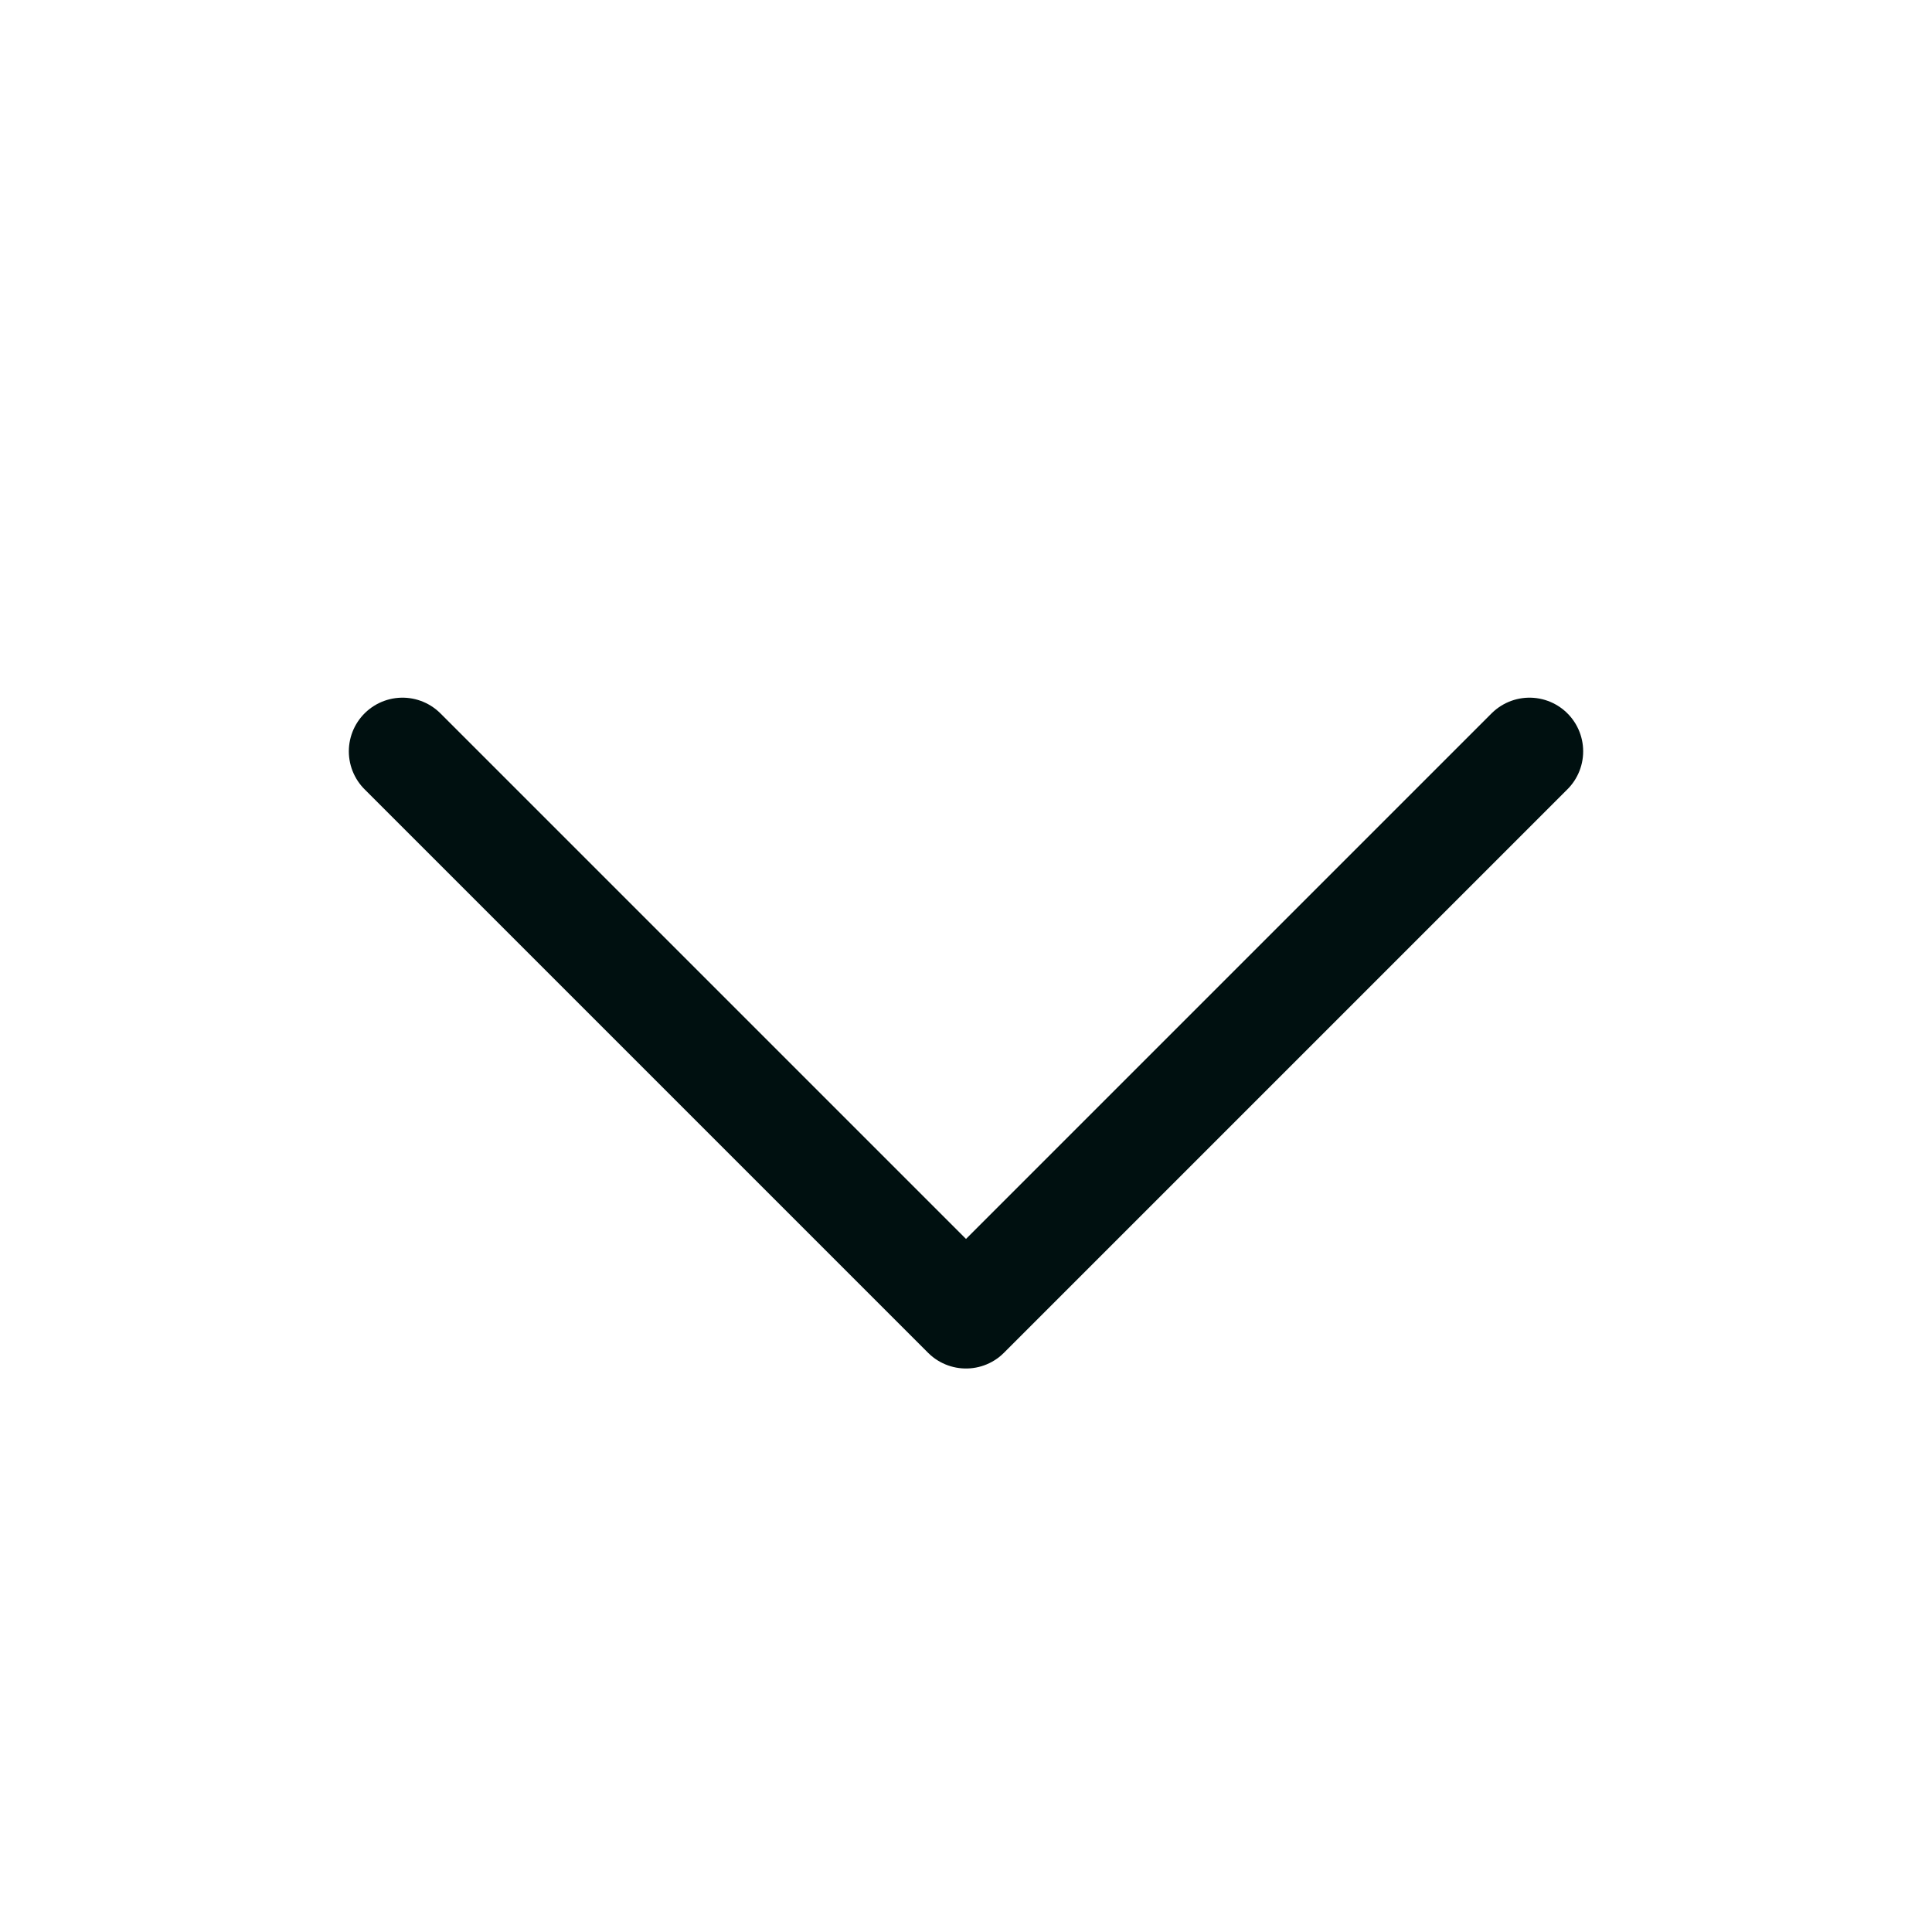
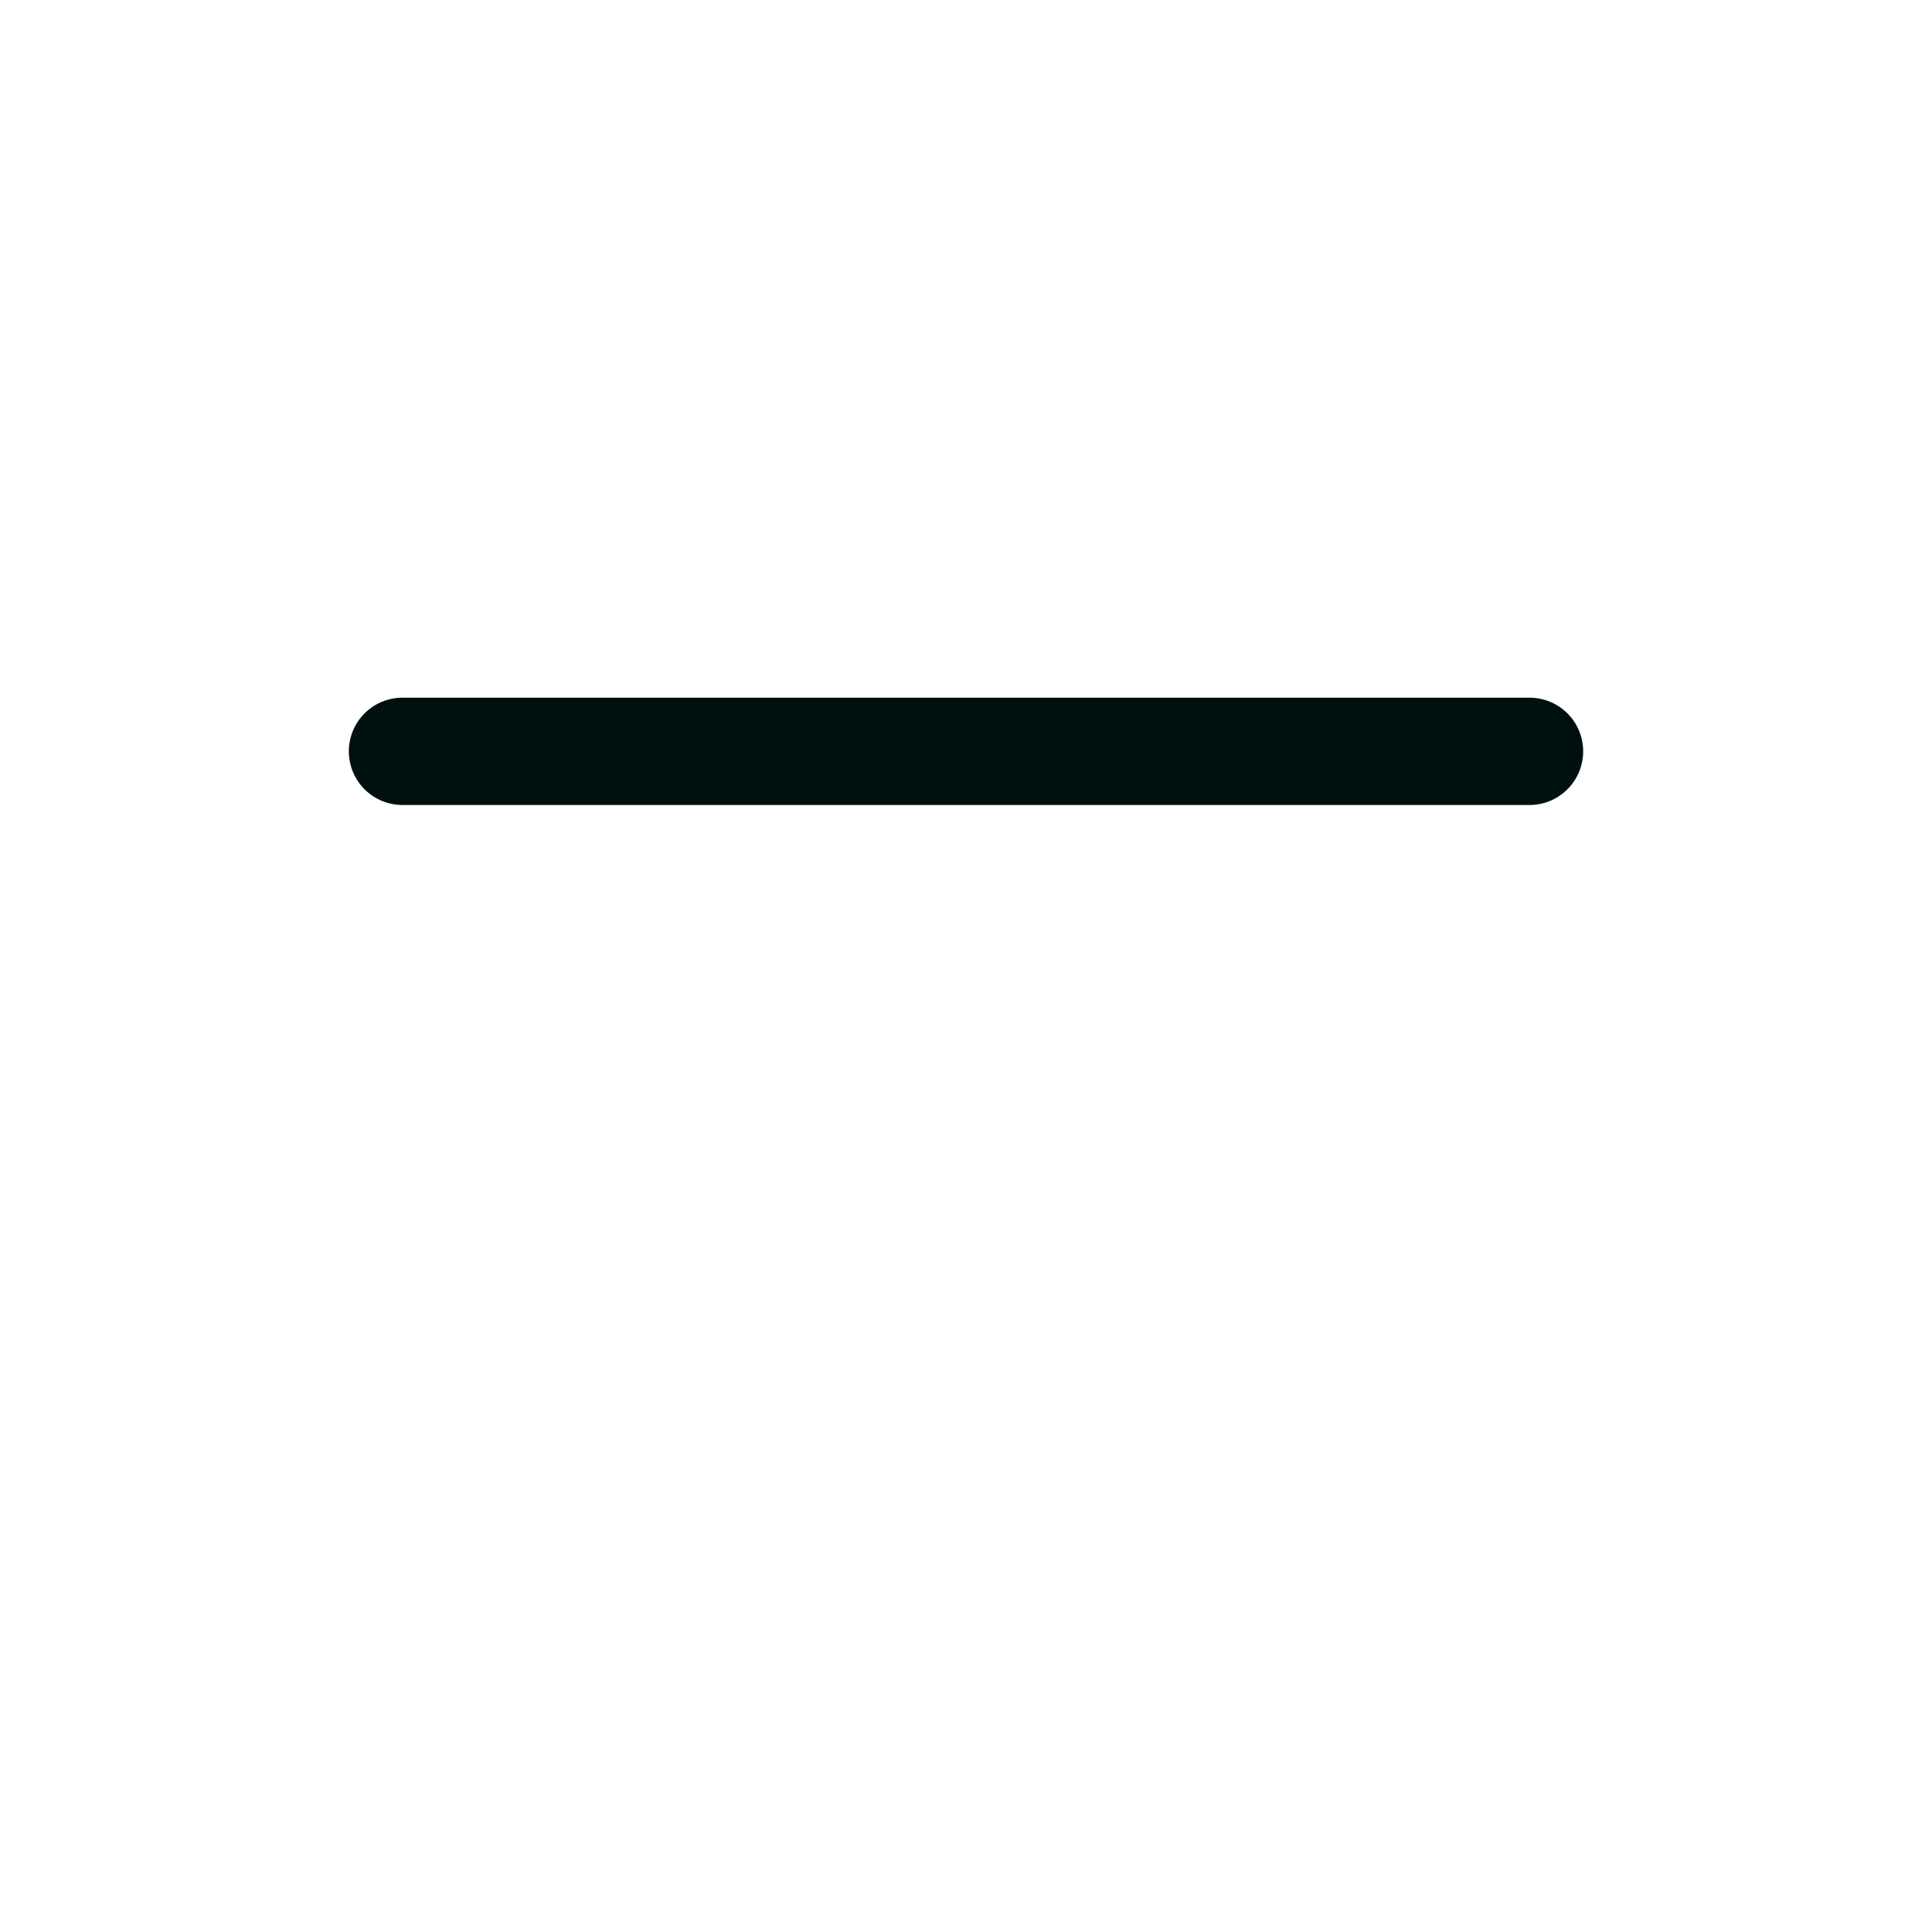
<svg xmlns="http://www.w3.org/2000/svg" width="18" height="18" viewBox="0 0 18 18" fill="none">
-   <path d="M14.25 7L9 12.25L3.75 7" stroke="#001010" stroke-linecap="round" stroke-linejoin="round" />
+   <path d="M14.25 7L3.75 7" stroke="#001010" stroke-linecap="round" stroke-linejoin="round" />
</svg>